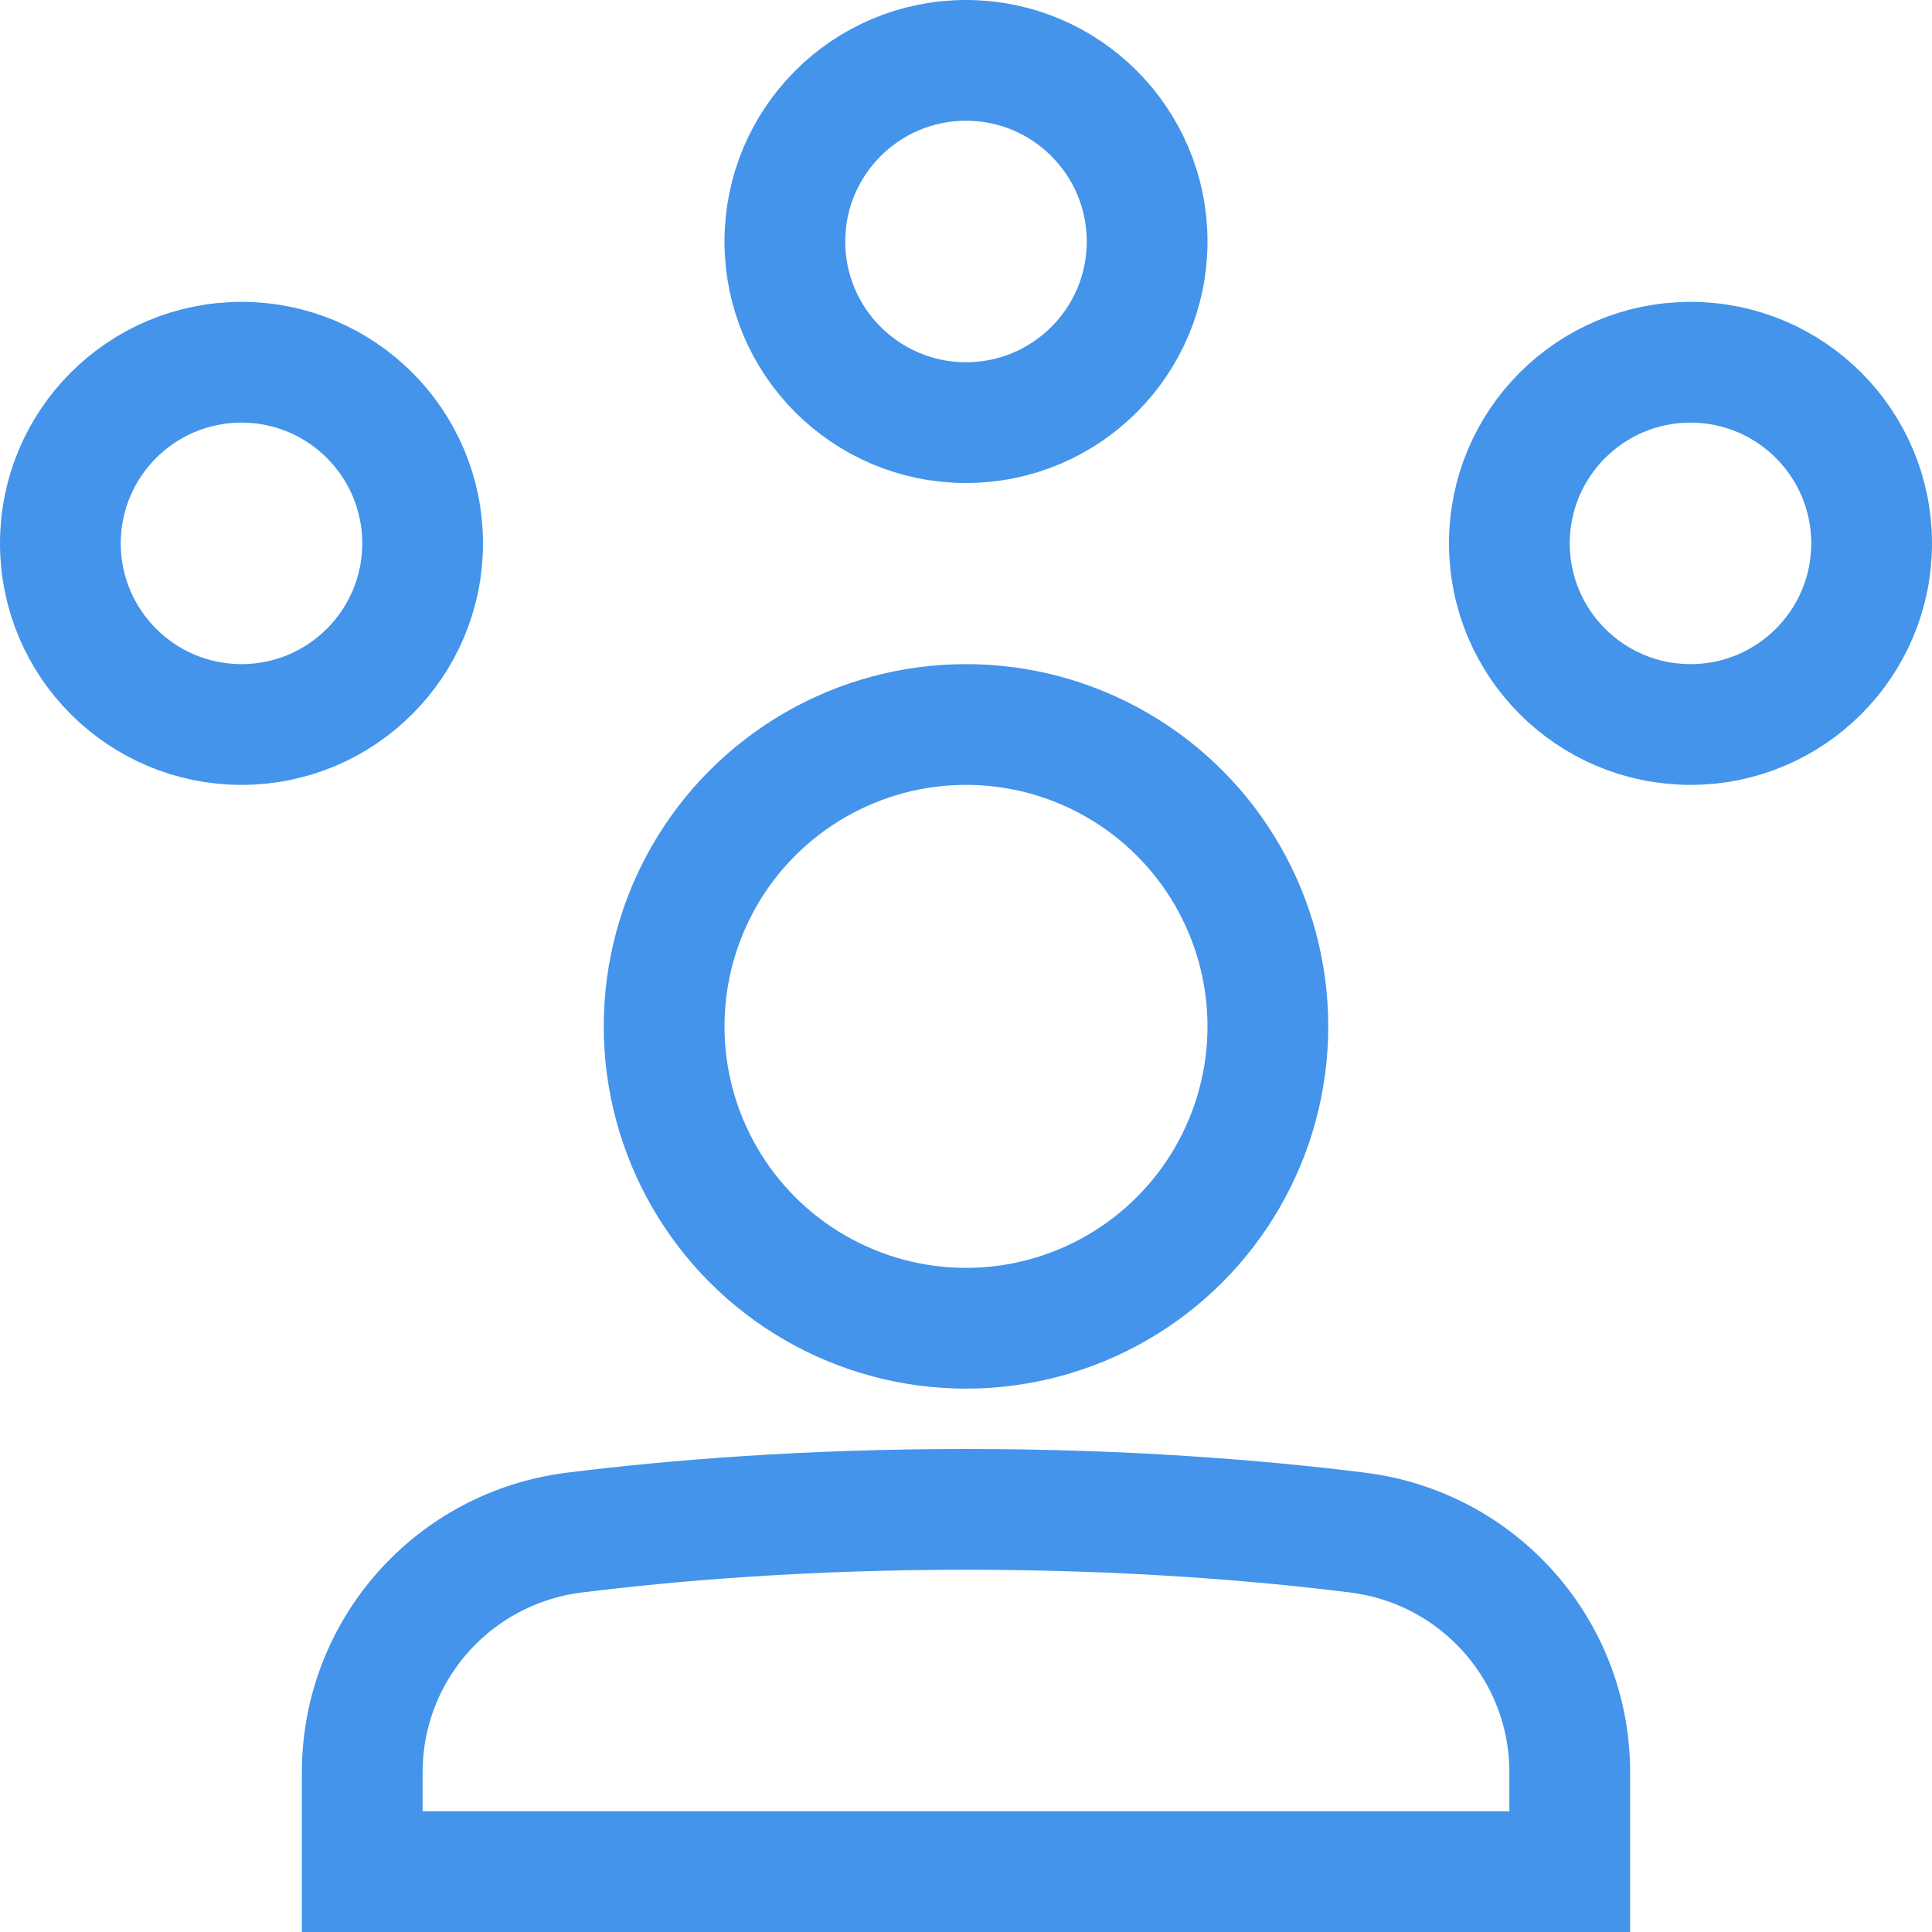
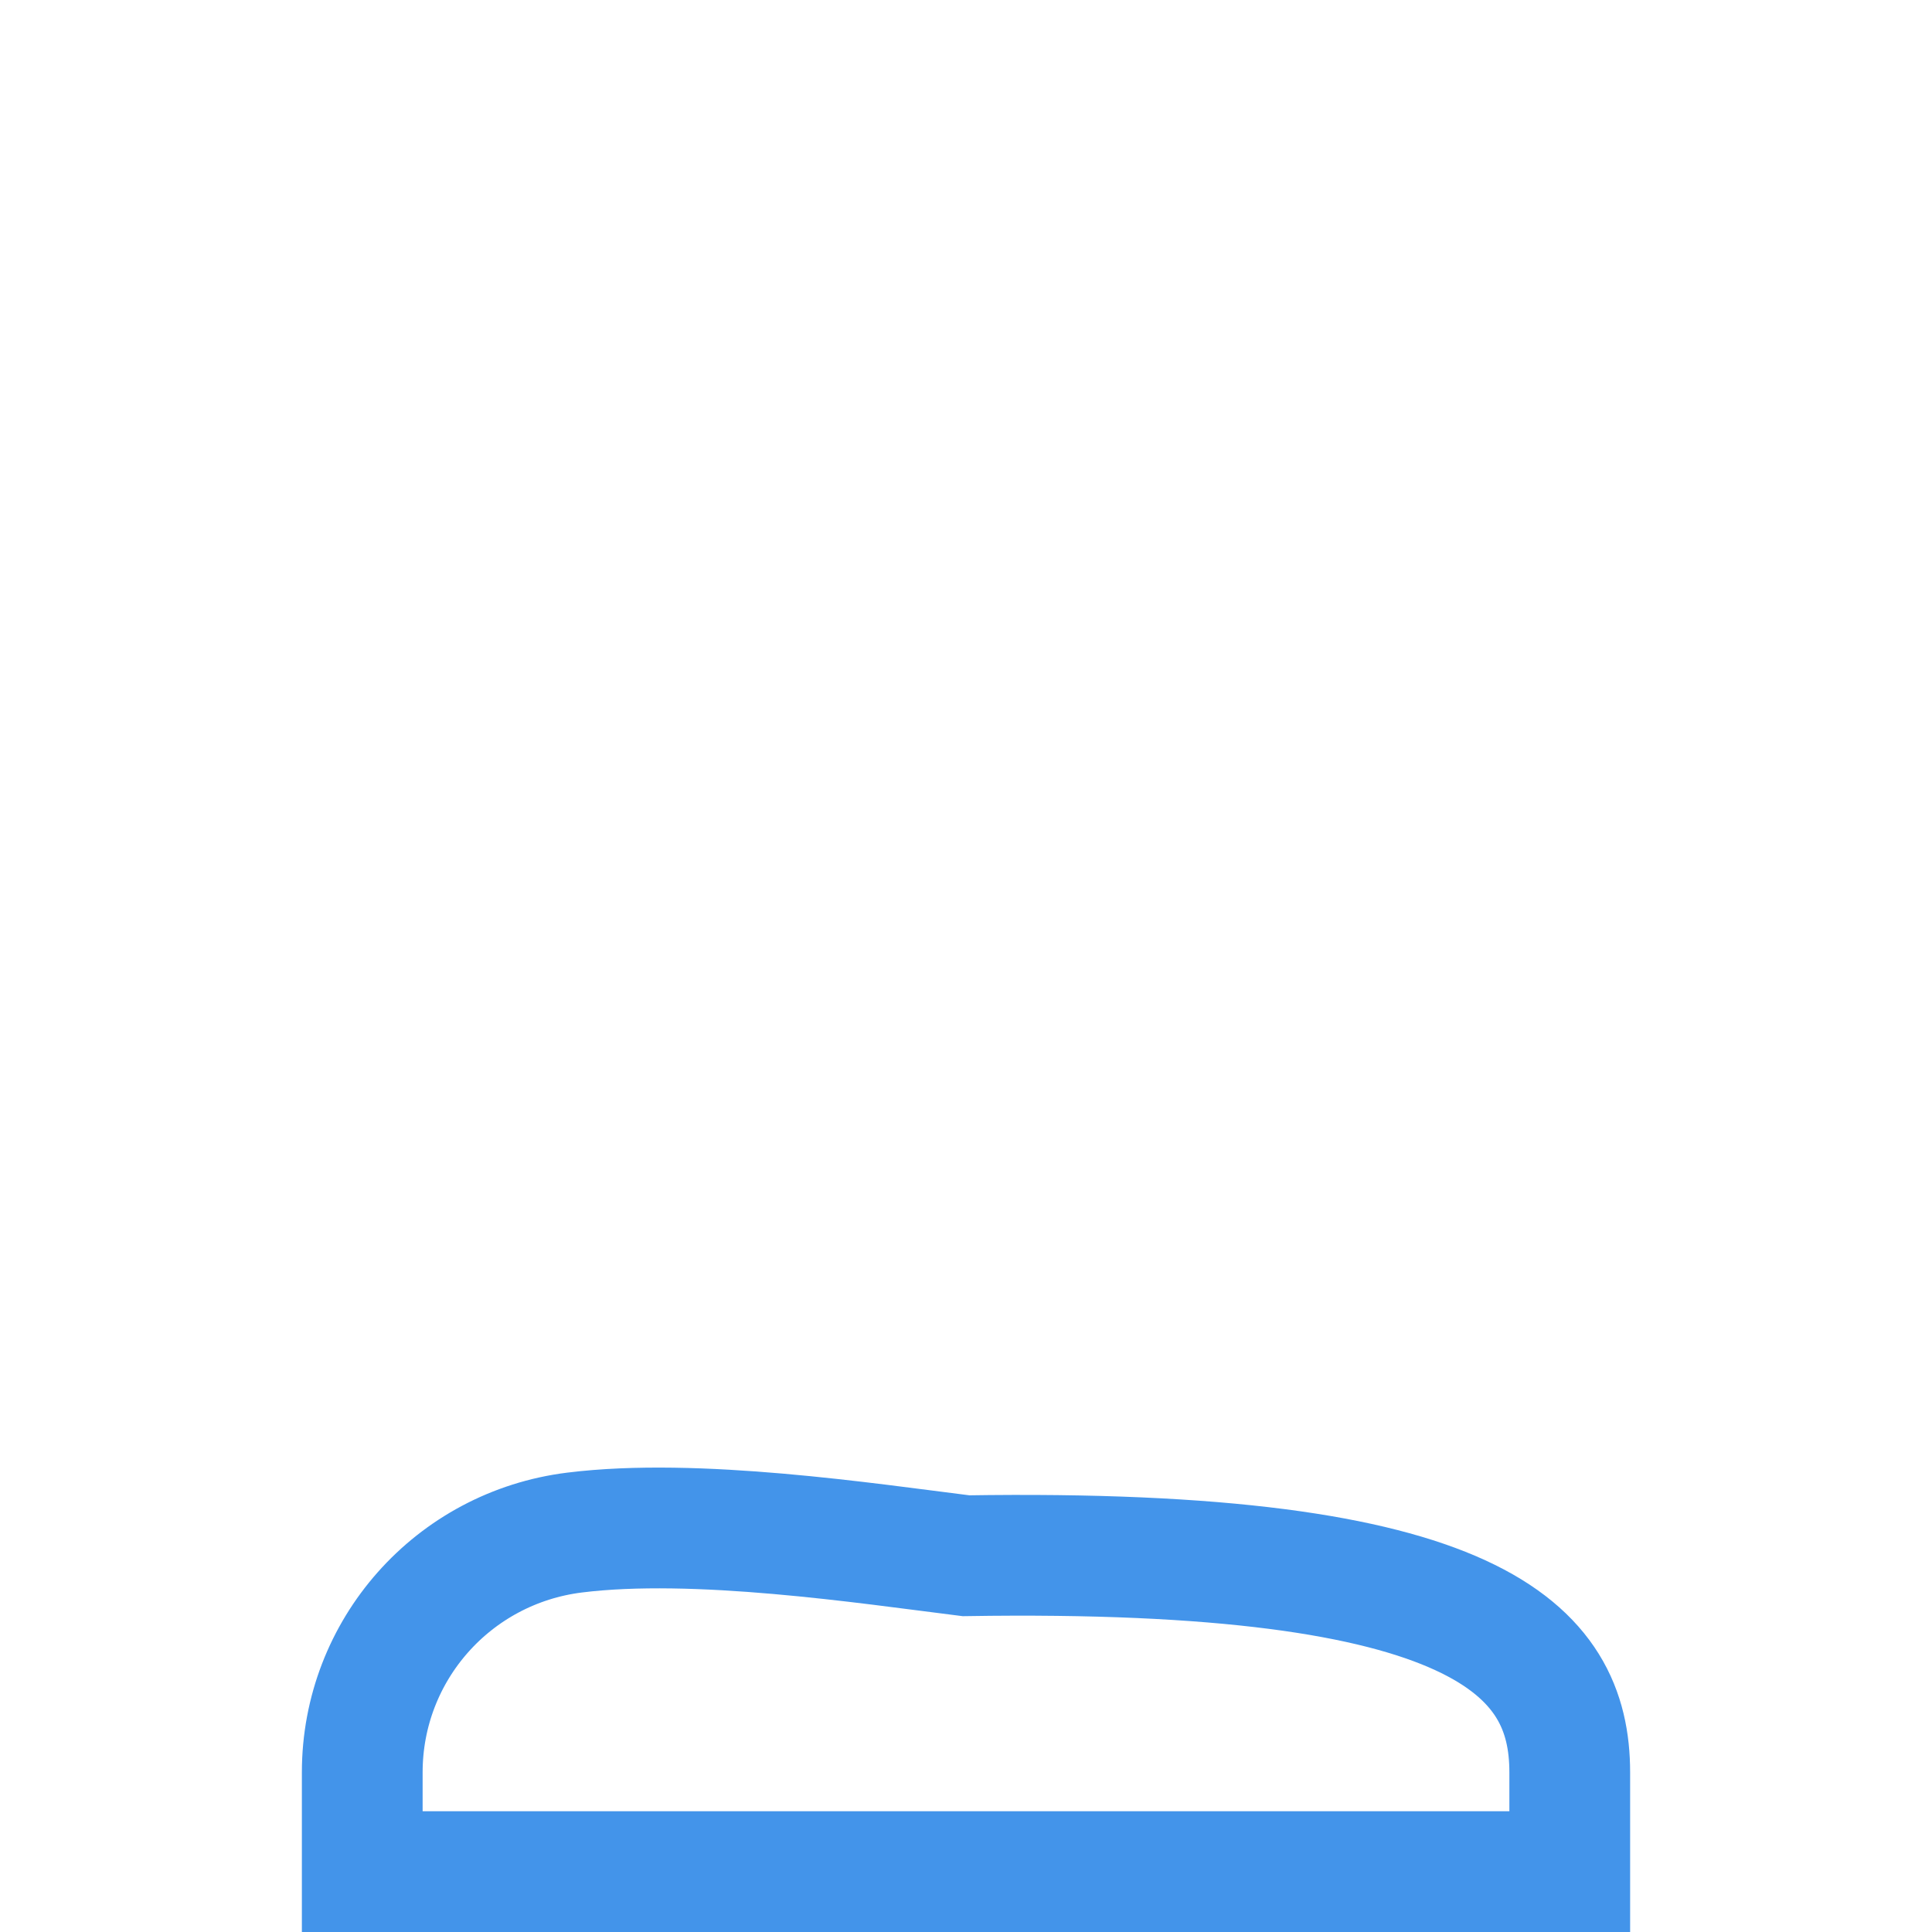
<svg xmlns="http://www.w3.org/2000/svg" width="32" height="32" viewBox="0 0 32 32">
  <g class="nc-icon-wrapper" stroke-linecap="square" stroke-linejoin="miter" stroke-width="2" fill="#4394ea" stroke="#4394ea">
-     <circle data-color="color-2" fill="none" stroke-miterlimit="10" cx="16" cy="4" r="3" />
-     <circle data-color="color-2" fill="none" stroke-miterlimit="10" cx="4" cy="9" r="3" />
-     <circle data-color="color-2" fill="none" stroke-miterlimit="10" cx="28" cy="9" r="3" />
-     <circle fill="none" stroke="#4394ea" stroke-miterlimit="10" cx="16" cy="17" r="5" />
-     <path fill="none" stroke="#4394ea" stroke-miterlimit="10" d="M6,29.356 c0-2.025,1.507-3.722,3.517-3.972C11.17,25.178,13.362,25,16,25s4.83,0.178,6.483,0.384C24.493,25.634,26,27.331,26,29.356V31H6 V29.356z" />
+     <path fill="none" stroke="#4394ea" stroke-miterlimit="10" d="M6,29.356 c0-2.025,1.507-3.722,3.517-3.972s4.83,0.178,6.483,0.384C24.493,25.634,26,27.331,26,29.356V31H6 V29.356z" />
  </g>
</svg>